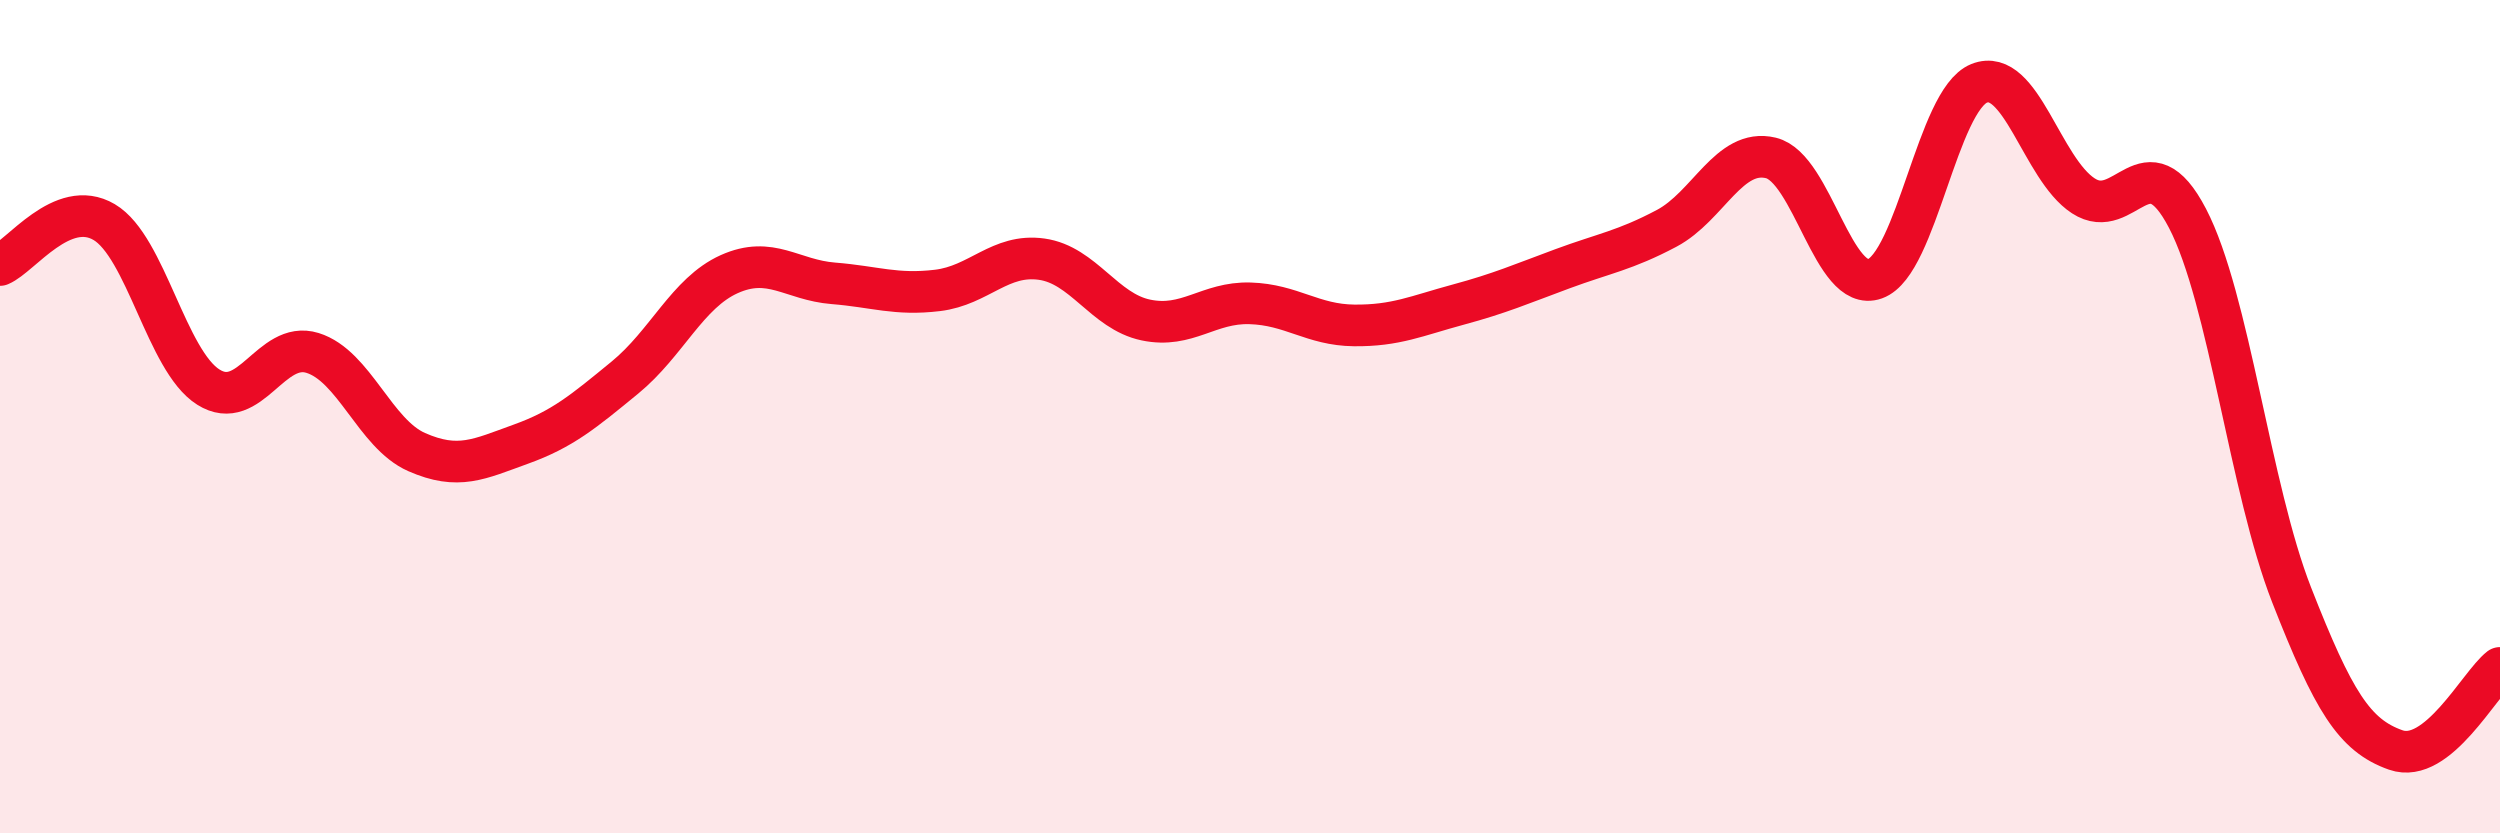
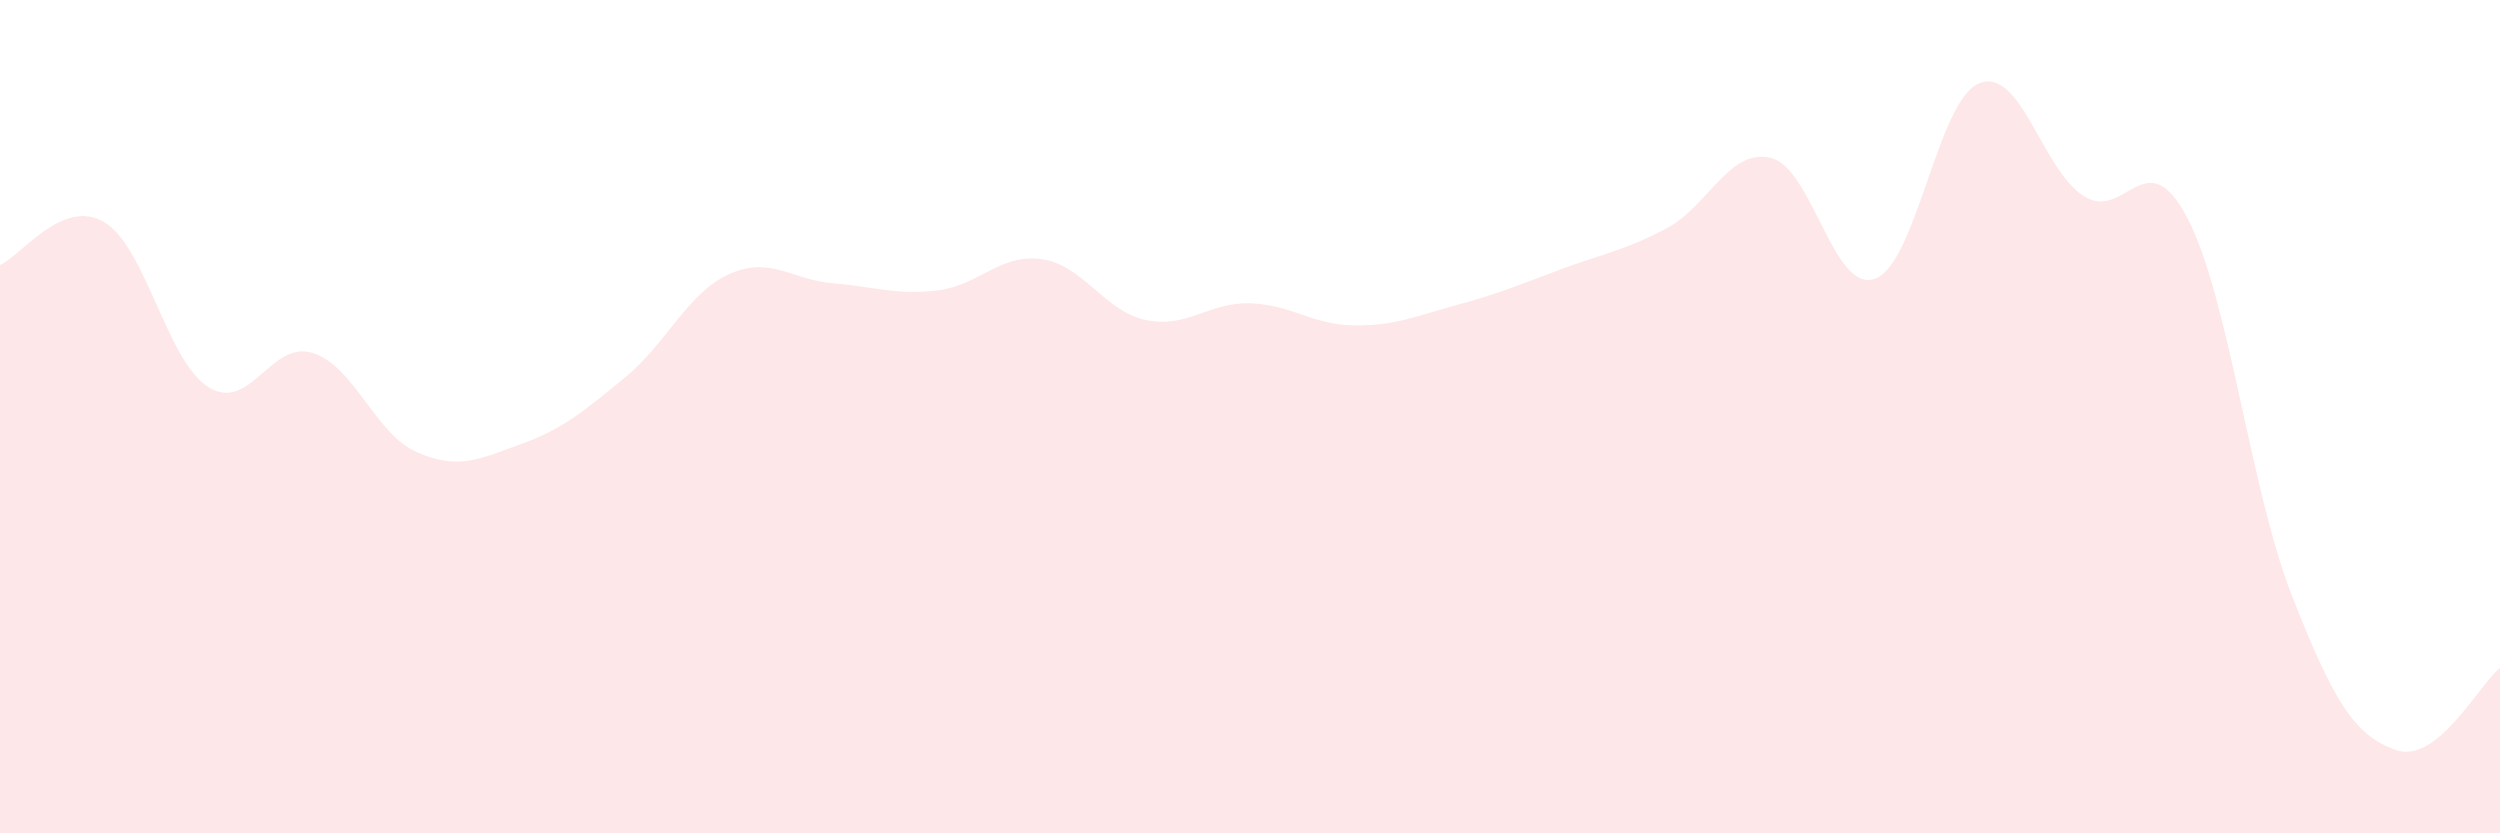
<svg xmlns="http://www.w3.org/2000/svg" width="60" height="20" viewBox="0 0 60 20">
  <path d="M 0,6.36 C 0.5,6.15 1.5,4.74 2.5,5.33 C 3.5,5.92 4,8.66 5,9.29 C 6,9.92 6.5,8.16 7.5,8.47 C 8.5,8.78 9,10.41 10,10.85 C 11,11.29 11.5,11.02 12.5,10.66 C 13.5,10.3 14,9.88 15,9.06 C 16,8.24 16.5,7.03 17.5,6.58 C 18.5,6.13 19,6.72 20,6.8 C 21,6.88 21.5,7.09 22.5,6.97 C 23.5,6.85 24,6.08 25,6.22 C 26,6.36 26.5,7.47 27.5,7.68 C 28.5,7.89 29,7.25 30,7.28 C 31,7.31 31.5,7.8 32.5,7.81 C 33.5,7.82 34,7.58 35,7.31 C 36,7.04 36.5,6.82 37.5,6.45 C 38.5,6.08 39,6.01 40,5.48 C 41,4.95 41.5,3.55 42.5,3.79 C 43.5,4.03 44,7.05 45,6.69 C 46,6.33 46.5,2.4 47.5,2 C 48.5,1.6 49,4.05 50,4.7 C 51,5.35 51.5,3.32 52.5,5.24 C 53.5,7.16 54,11.73 55,14.28 C 56,16.83 56.5,17.65 57.5,18 C 58.5,18.35 59.5,16.42 60,16.03L60 20L0 20Z" fill="#EB0A25" opacity="0.1" stroke-linecap="round" stroke-linejoin="round" />
-   <path d="M 0,6.36 C 0.5,6.15 1.5,4.74 2.5,5.33 C 3.5,5.92 4,8.66 5,9.29 C 6,9.92 6.5,8.16 7.5,8.47 C 8.5,8.78 9,10.41 10,10.85 C 11,11.29 11.5,11.02 12.5,10.66 C 13.5,10.3 14,9.88 15,9.06 C 16,8.24 16.5,7.03 17.5,6.58 C 18.5,6.13 19,6.72 20,6.8 C 21,6.88 21.5,7.09 22.5,6.97 C 23.5,6.85 24,6.08 25,6.22 C 26,6.36 26.5,7.47 27.5,7.68 C 28.5,7.89 29,7.25 30,7.28 C 31,7.31 31.5,7.8 32.5,7.81 C 33.5,7.82 34,7.58 35,7.31 C 36,7.04 36.5,6.82 37.5,6.45 C 38.5,6.08 39,6.01 40,5.48 C 41,4.95 41.5,3.55 42.5,3.79 C 43.5,4.03 44,7.05 45,6.69 C 46,6.33 46.5,2.4 47.5,2 C 48.5,1.6 49,4.05 50,4.7 C 51,5.35 51.5,3.32 52.5,5.24 C 53.5,7.16 54,11.73 55,14.28 C 56,16.83 56.5,17.65 57.5,18 C 58.5,18.35 59.5,16.42 60,16.03" stroke="#EB0A25" stroke-width="1" fill="none" stroke-linecap="round" stroke-linejoin="round" />
</svg>